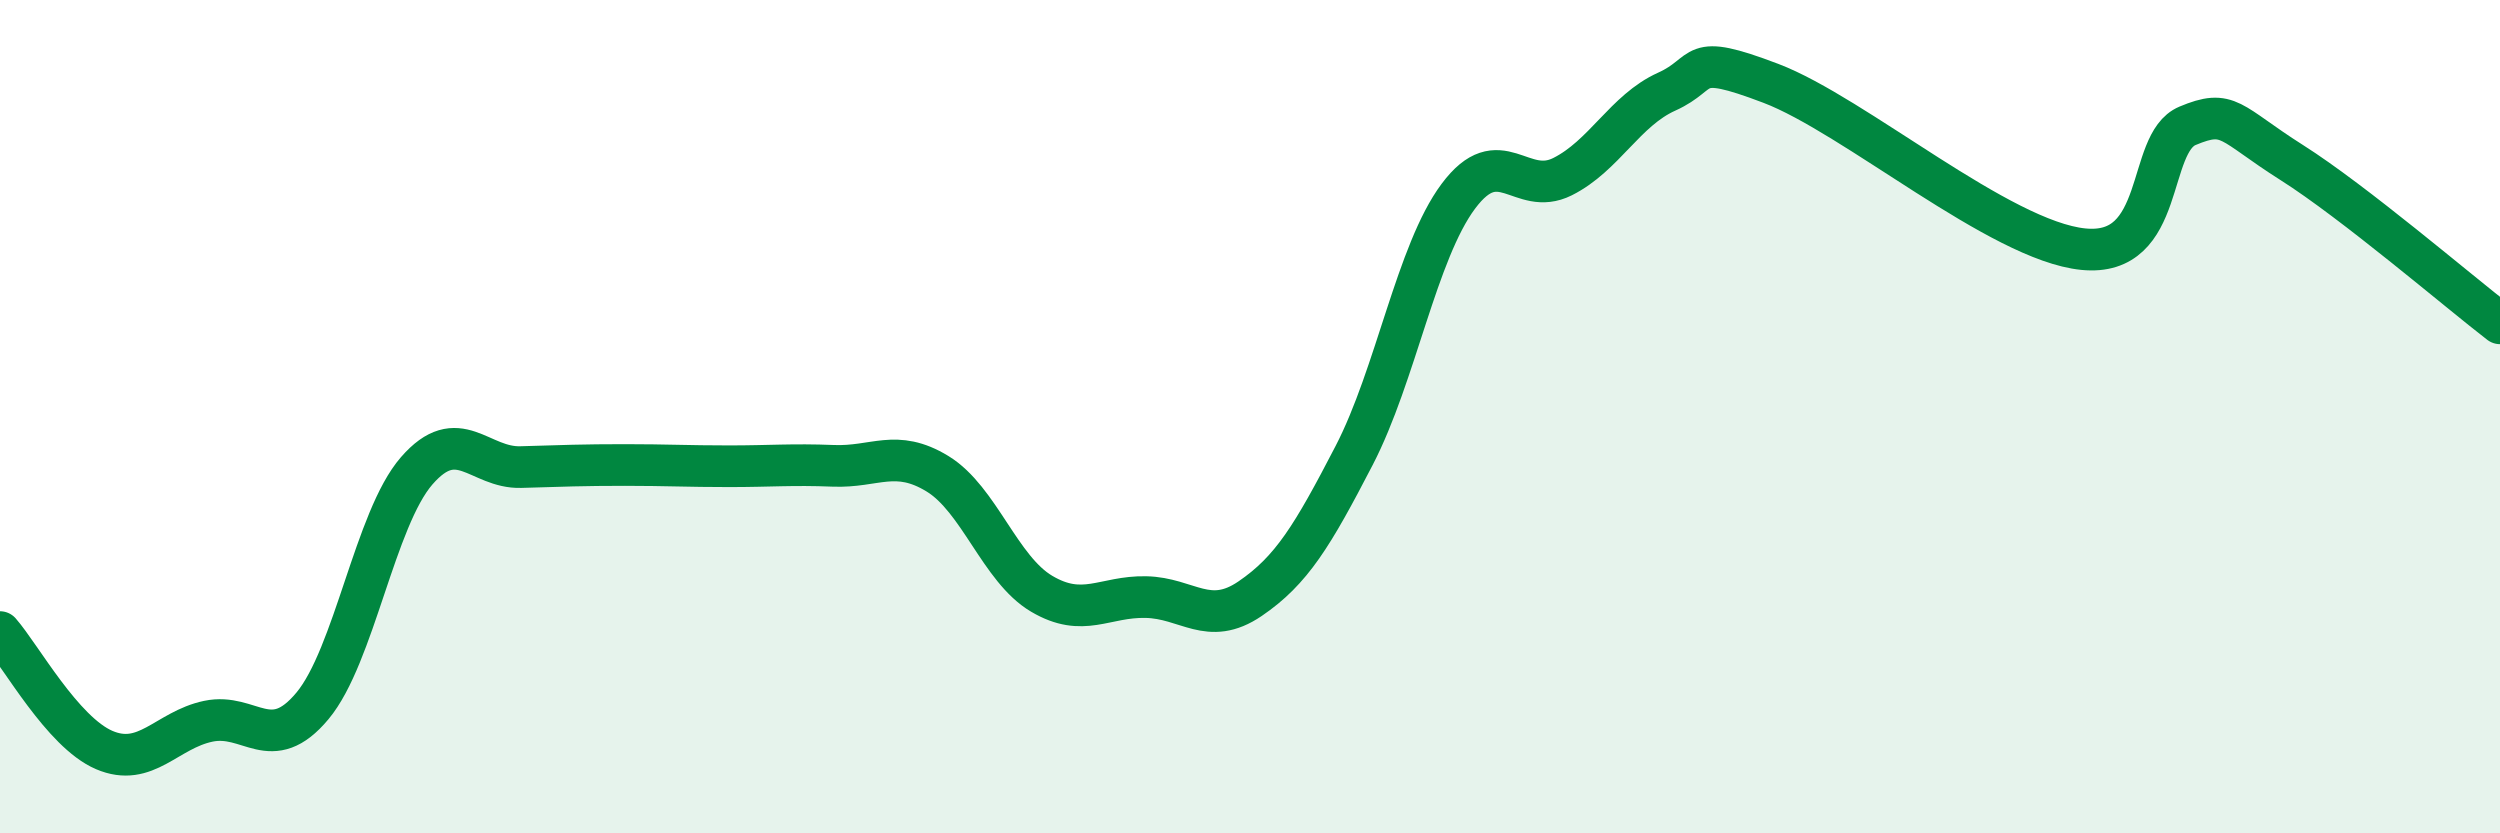
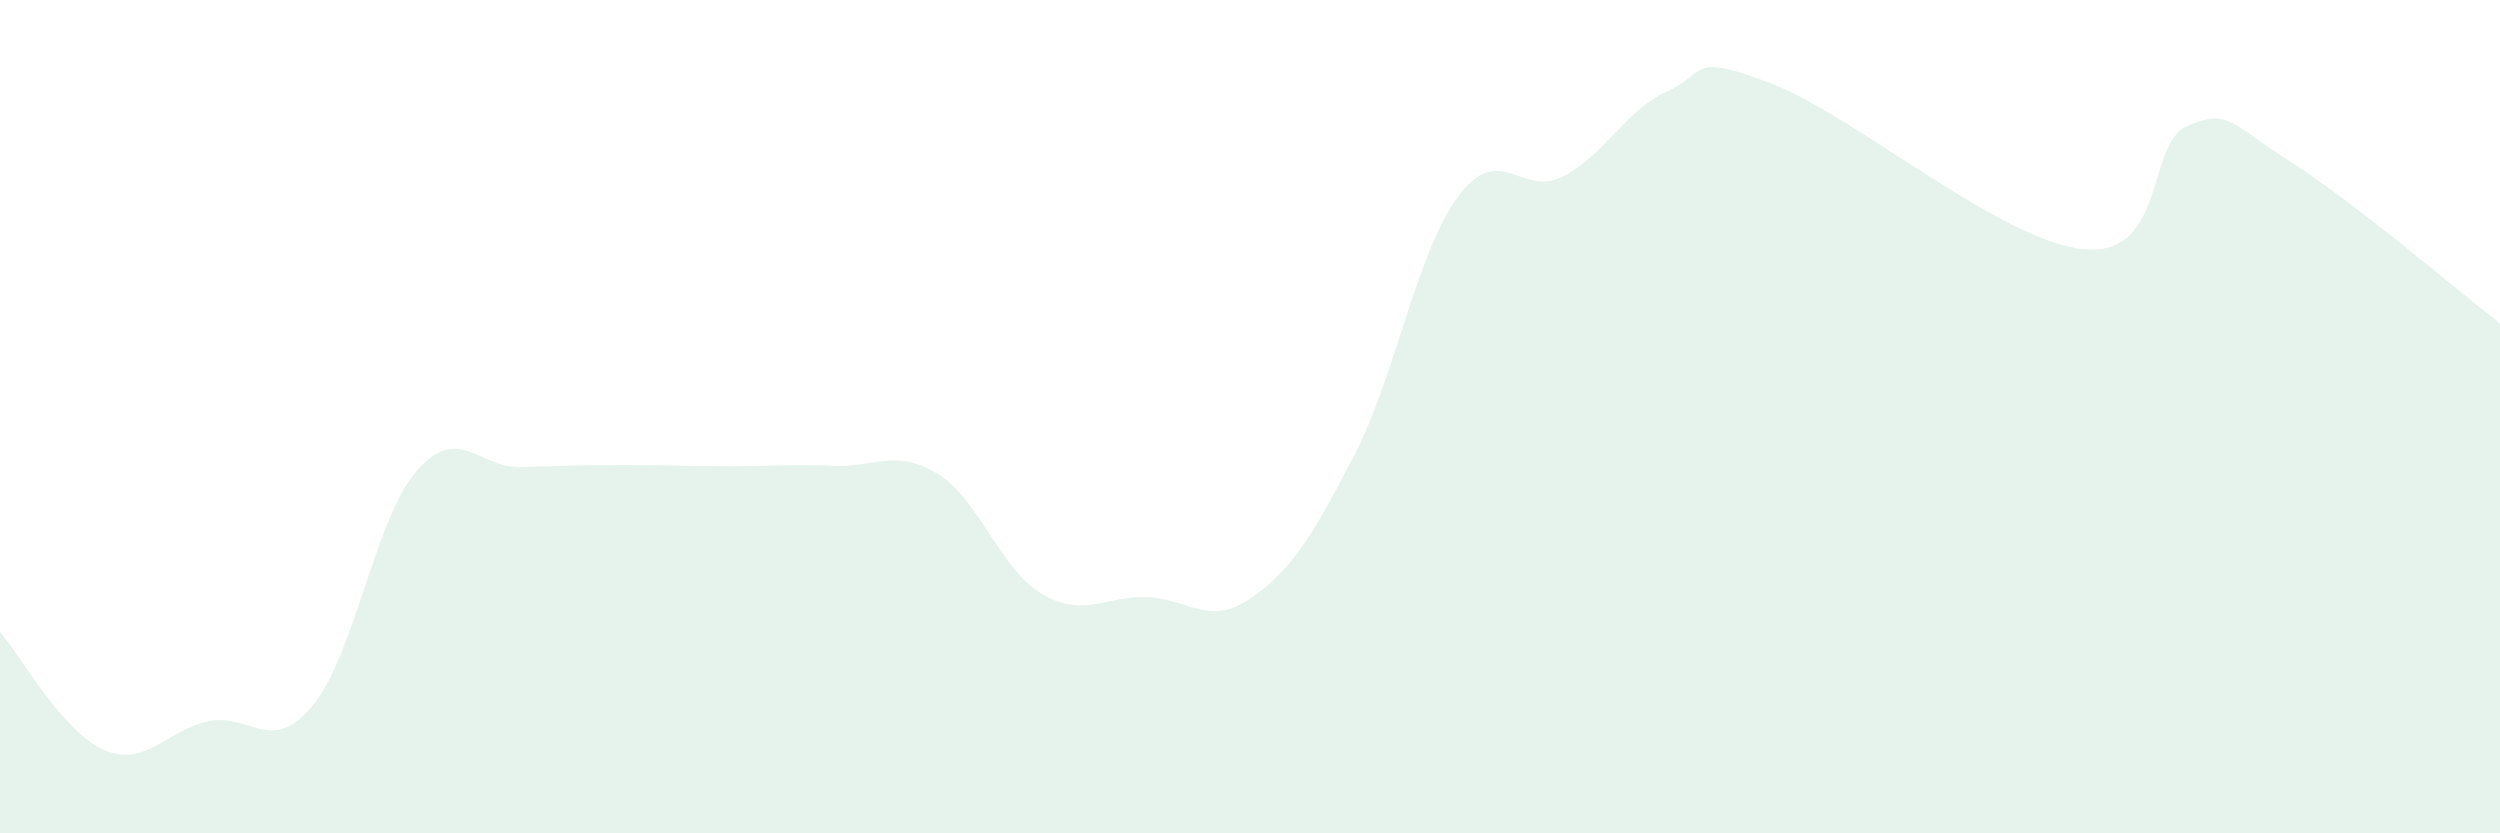
<svg xmlns="http://www.w3.org/2000/svg" width="60" height="20" viewBox="0 0 60 20">
  <path d="M 0,15.17 C 0.5,15.74 1.5,17.57 2.5,18 C 3.5,18.43 4,17.52 5,17.31 C 6,17.1 6.5,18.14 7.5,16.94 C 8.5,15.74 9,12.45 10,11.3 C 11,10.15 11.5,11.24 12.5,11.21 C 13.5,11.18 14,11.16 15,11.16 C 16,11.16 16.5,11.19 17.5,11.19 C 18.5,11.19 19,11.14 20,11.18 C 21,11.22 21.5,10.76 22.5,11.37 C 23.5,11.98 24,13.66 25,14.25 C 26,14.84 26.5,14.31 27.5,14.33 C 28.5,14.35 29,15.05 30,14.37 C 31,13.69 31.5,12.86 32.5,10.93 C 33.5,9 34,6.05 35,4.71 C 36,3.37 36.5,4.74 37.5,4.24 C 38.5,3.74 39,2.65 40,2.2 C 41,1.75 40.5,1.24 42.5,2 C 44.5,2.76 48,5.78 50,5.98 C 52,6.18 51.5,3.44 52.5,3.02 C 53.5,2.6 53.5,2.95 55,3.9 C 56.5,4.85 59,6.99 60,7.76L60 20L0 20Z" fill="#008740" opacity="0.1" stroke-linecap="round" stroke-linejoin="round" />
-   <path d="M 0,15.17 C 0.5,15.74 1.5,17.57 2.5,18 C 3.5,18.43 4,17.52 5,17.31 C 6,17.1 6.5,18.14 7.5,16.94 C 8.5,15.74 9,12.45 10,11.3 C 11,10.15 11.5,11.24 12.5,11.21 C 13.5,11.18 14,11.16 15,11.16 C 16,11.16 16.5,11.19 17.5,11.19 C 18.5,11.19 19,11.14 20,11.18 C 21,11.22 21.5,10.76 22.5,11.37 C 23.5,11.98 24,13.66 25,14.25 C 26,14.84 26.5,14.31 27.5,14.33 C 28.5,14.35 29,15.05 30,14.37 C 31,13.69 31.5,12.86 32.5,10.93 C 33.5,9 34,6.05 35,4.71 C 36,3.37 36.5,4.74 37.5,4.24 C 38.5,3.74 39,2.65 40,2.2 C 41,1.75 40.5,1.24 42.5,2 C 44.5,2.76 48,5.78 50,5.98 C 52,6.18 51.5,3.44 52.5,3.02 C 53.5,2.6 53.5,2.95 55,3.9 C 56.5,4.85 59,6.99 60,7.76" stroke="#008740" stroke-width="1" fill="none" stroke-linecap="round" stroke-linejoin="round" />
</svg>